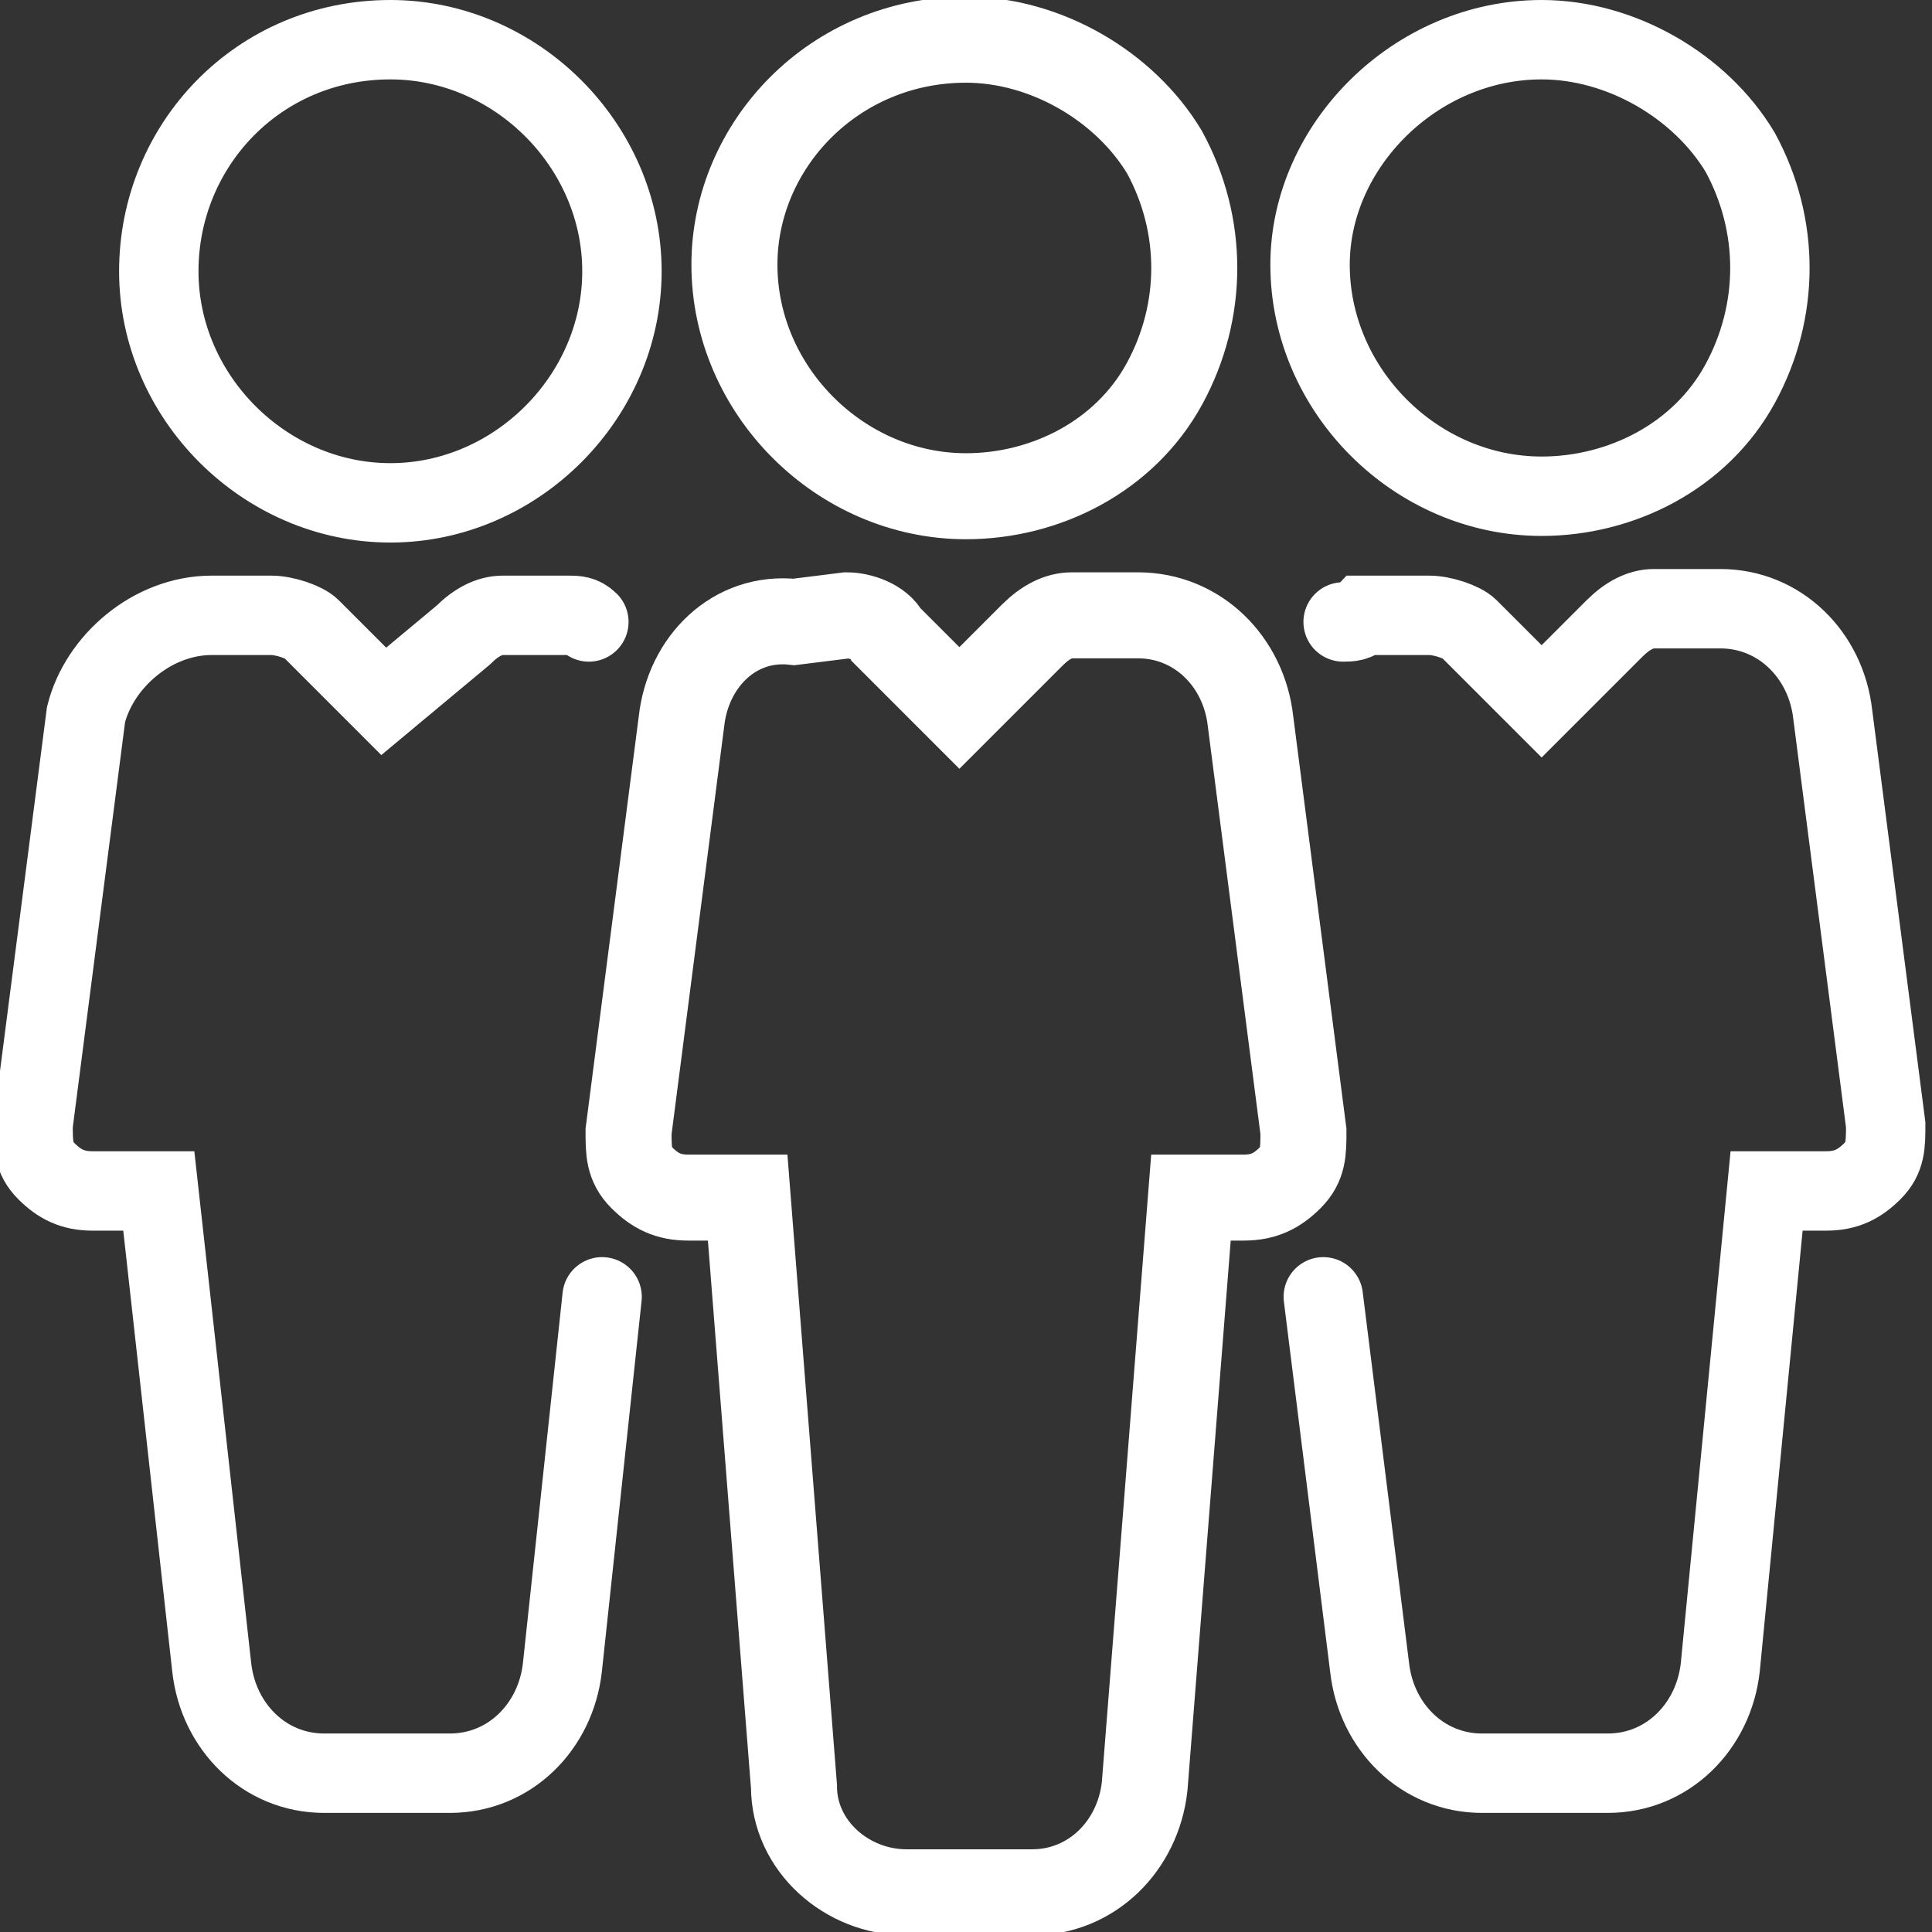
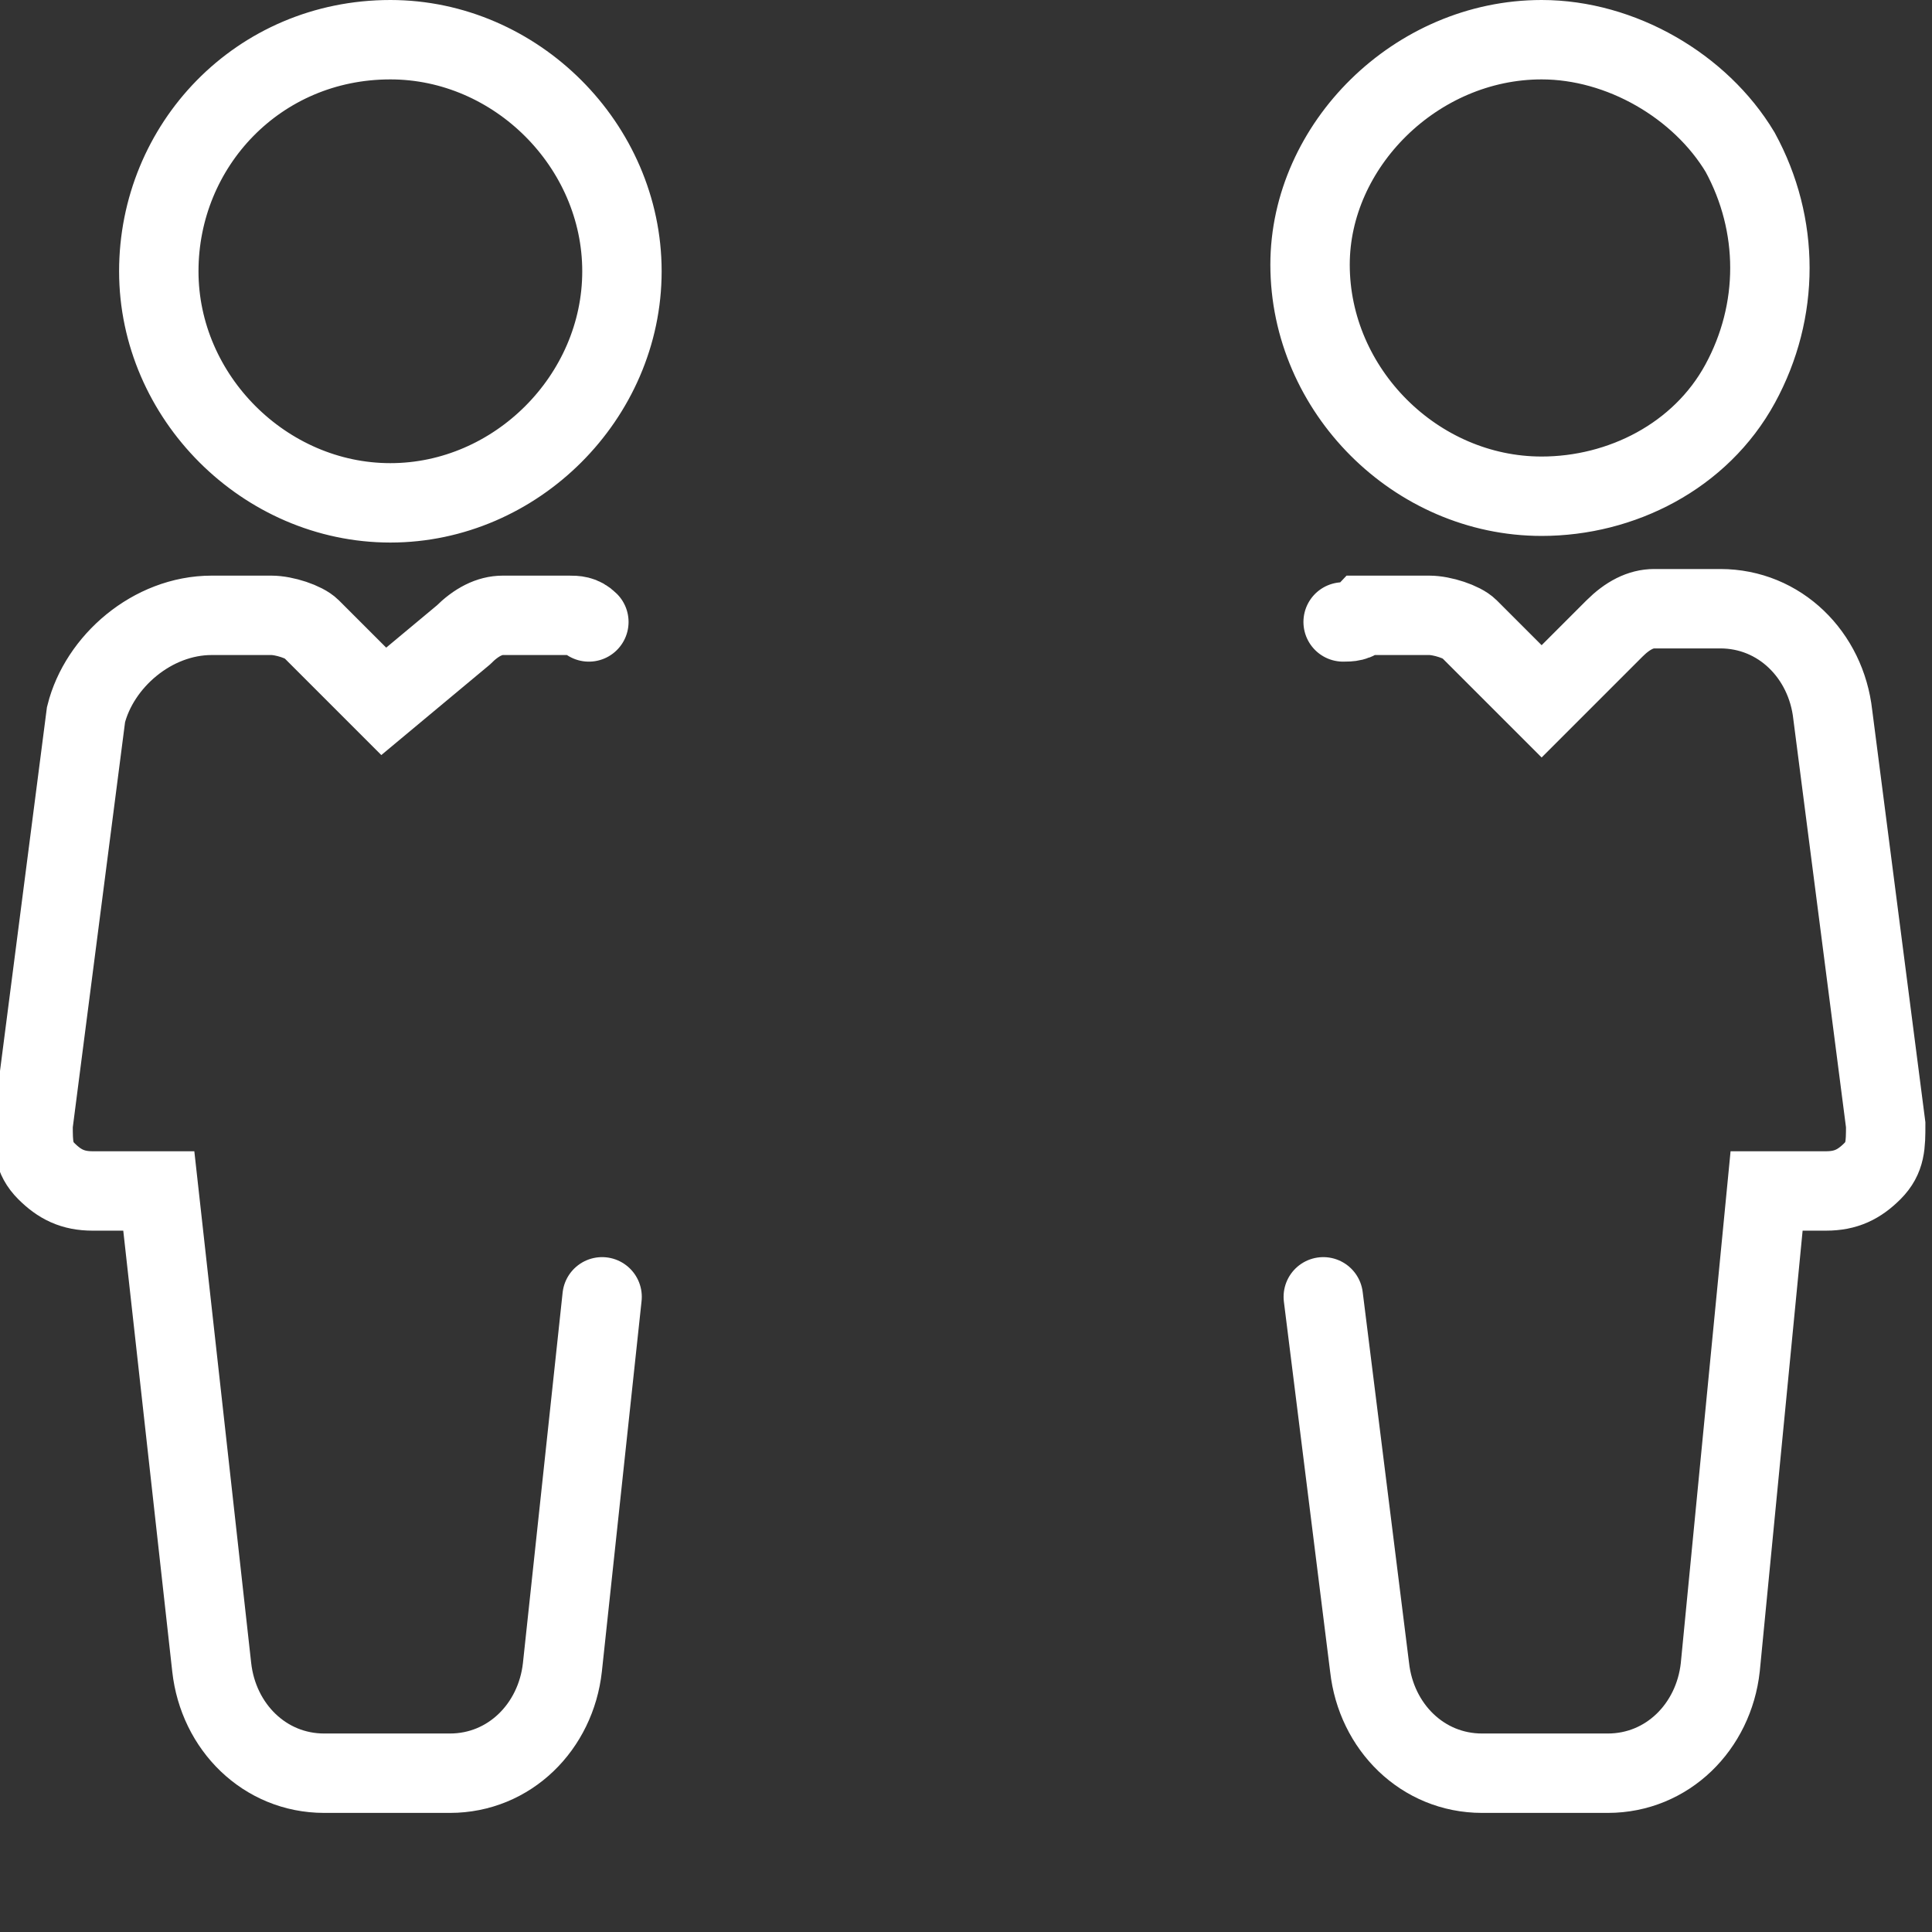
<svg xmlns="http://www.w3.org/2000/svg" version="1.1" id="图层_1" x="0px" y="0px" viewBox="0 0 29.2 29.2" style="enable-background:new 0 0 29.2 29.2;" xml:space="preserve">
  <rect x="0" y="0" width="29.2" height="29.2" fill="#333333" stroke="none" />
  <style type="text/css">
	.st0{fill:#BBC6DA;}
	.st1{fill:none;stroke:#BBC6DA;stroke-width:2.281;stroke-linecap:round;stroke-linejoin:round;stroke-miterlimit:22.926;}
	.st2{fill:none;stroke:#BBC7DA;stroke-width:1.867;stroke-linecap:round;stroke-miterlimit:10;}
	.st3{fill:none;stroke:#BBC6DA;stroke-width:1.761;stroke-miterlimit:10;}
	.st4{fill:none;stroke:#BBC6DA;stroke-width:1.761;stroke-linecap:round;stroke-miterlimit:10;}
	.st5{fill:none;stroke:#BBC6DA;stroke-width:1.768;stroke-miterlimit:22.926;}
	.st6{clip-path:url(#SVGID_2_);}
	.st7{fill:none;stroke:#BBC6DA;stroke-width:1.669;stroke-miterlimit:10;}
	.st8{fill:none;stroke:#BBC6DA;stroke-width:1.669;stroke-linecap:round;stroke-miterlimit:10;}
	.st9{fill:#B8C4D6;}
	.st10{clip-path:url(#SVGID_5_);fill:#666666;}
	.st11{fill:none;stroke:#BBC6DA;stroke-width:1.602;stroke-miterlimit:10;}
	.st12{fill:none;stroke:#BBC6DA;stroke-width:1.5;stroke-miterlimit:10;}
	.st13{fill:#C34544;}
	.st14{fill:#FFFFFF;}
	.st15{fill:#6F7C8E;}
	.st16{fill:url(#SVGID_6_);}
	.st17{fill:#DBDEE2;}
	.st18{fill:none;stroke:#231815;stroke-width:1.779;stroke-linecap:round;stroke-linejoin:round;stroke-miterlimit:22.926;}
	.st19{fill:none;stroke:#231815;stroke-width:1.779;stroke-miterlimit:22.926;}
	.st20{fill:#389ED9;}
	.st21{fill:none;}
	.st22{fill:none;stroke:#389ED9;stroke-width:1.673;stroke-linecap:round;stroke-miterlimit:10;}
	.st23{fill:none;stroke:#BBC6DA;stroke-width:2.011;stroke-linecap:round;stroke-linejoin:round;stroke-miterlimit:22.926;}
	.st24{fill:none;stroke:#BBC6DA;stroke-width:2.191;stroke-linecap:round;stroke-linejoin:round;stroke-miterlimit:22.926;}
	.st25{fill:#1D99FF;}
	.st26{fill:none;stroke:#1D99FF;stroke-width:2.281;stroke-linecap:round;stroke-linejoin:round;stroke-miterlimit:22.926;}
	.st27{fill:none;stroke:#000000;stroke-width:1.938;stroke-miterlimit:10;}
	.st28{fill:none;stroke:#000000;stroke-width:1.938;stroke-linecap:round;stroke-miterlimit:10;}
	.st29{fill:none;stroke:#BBC6DA;stroke-width:1.824;stroke-linecap:round;stroke-miterlimit:10;}
	.st30{fill:none;stroke:#BBC6DA;stroke-width:1.824;stroke-miterlimit:10;}
	.st31{fill:none;stroke:#BBC6DA;stroke-width:2;stroke-linecap:round;stroke-miterlimit:10;}
	.st32{fill:none;stroke:#BBC6DA;stroke-width:2;stroke-miterlimit:10;}
	.st33{fill:none;stroke:#BBC6DA;stroke-miterlimit:10;}
	.st34{fill:url(#Rectangle-39_1_);}
	.st35{fill:url(#Rectangle-40_4_);}
	.st36{fill:none;stroke:#B2BACF;stroke-width:0.767;}
	.st37{fill:url(#Rectangle-40_5_);}
	.st38{fill:url(#Rectangle-40_6_);}
	.st39{fill:#FFFFFF;stroke:#768197;stroke-width:1.535;}
	.st40{fill:#707E91;}
	.st41{fill:url(#Oval_16_);stroke:#707E91;stroke-width:2;}
	.st42{fill:none;stroke:#707E91;stroke-width:2;}
	.st43{fill:#FFFFFF;stroke:#707E91;stroke-width:2;}
	.st44{fill:url(#Rectangle-44_1_);}
	.st45{fill:none;stroke:#707E91;stroke-width:1.61;}
	.st46{opacity:0.1;fill:none;stroke:#707E91;stroke-width:1.61;enable-background:new    ;}
	.st47{fill:#FFFFFF;stroke:#707E91;stroke-width:1.61;}
	.st48{fill:#748199;}
	.st49{fill:url(#Rectangle-19_2_);}
	.st50{fill:#0264B1;}
	.st51{fill:none;stroke:#0264B1;stroke-width:1.5;stroke-miterlimit:10;}
	.st52{fill:url(#SVGID_7_);}
	.st53{fill:url(#SVGID_8_);}
	.st54{fill:url(#SVGID_9_);}
	.st55{fill:url(#SVGID_10_);}
	.st56{fill:#3396FD;}
	.st57{fill:#268CFD;}
	.st58{clip-path:url(#SVGID_12_);fill:#DFE2E7;}
	.st59{clip-path:url(#SVGID_12_);fill:#E0E3E8;}
	.st60{clip-path:url(#SVGID_12_);fill:#E1E4E9;}
	.st61{clip-path:url(#SVGID_12_);fill:#E2E5E9;}
	.st62{clip-path:url(#SVGID_12_);fill:#E3E6EA;}
	.st63{clip-path:url(#SVGID_12_);fill:#E4E7EB;}
	.st64{clip-path:url(#SVGID_12_);fill:#E5E8EC;}
	.st65{clip-path:url(#SVGID_12_);fill:#E6E9ED;}
	.st66{clip-path:url(#SVGID_12_);fill:#E7EAED;}
	.st67{clip-path:url(#SVGID_12_);fill:#E8EBEE;}
	.st68{clip-path:url(#SVGID_12_);fill:#EAEBEF;}
	.st69{clip-path:url(#SVGID_12_);fill:#EBECF0;}
	.st70{clip-path:url(#SVGID_12_);fill:#ECEDF0;}
	.st71{clip-path:url(#SVGID_12_);fill:#EDEEF1;}
	.st72{clip-path:url(#SVGID_12_);fill:#EEEFF2;}
	.st73{clip-path:url(#SVGID_12_);fill:#EFF0F3;}
	.st74{clip-path:url(#SVGID_12_);fill:#F0F1F4;}
	.st75{clip-path:url(#SVGID_12_);fill:#F1F2F4;}
	.st76{clip-path:url(#SVGID_12_);fill:#F2F3F5;}
	.st77{clip-path:url(#SVGID_12_);fill:#F3F4F6;}
	.st78{fill:#1296DB;}
	.st79{opacity:0.1;enable-background:new    ;}
	.st80{fill:#DEE3EA;stroke:#DEE3EA;stroke-width:0.574;stroke-miterlimit:10;}
	.st81{fill:#DEE3EA;stroke:#DEE3EA;stroke-width:0.658;stroke-miterlimit:10;}
	.st82{fill:#DEE3EA;}
	.st83{fill:none;stroke:#DEE3EA;stroke-width:1.868;stroke-miterlimit:10;}
	.st84{fill:none;stroke:#DEE3EA;stroke-width:1.868;stroke-linecap:round;stroke-miterlimit:10;}
	.st85{fill:#DEE3EA;stroke:#024CA5;stroke-width:0.623;stroke-miterlimit:10;}
	.st86{fill:#1D97FF;}
	.st87{fill:none;stroke:#1D97FF;stroke-width:1.209;stroke-miterlimit:10;}
	.st88{fill:#FFFFFF;stroke:#1D97FF;stroke-width:1.223;stroke-miterlimit:10;}
	.st89{fill:none;stroke:#1D97FF;stroke-width:1.63;stroke-miterlimit:10;}
	.st90{fill:none;stroke:#00A7E8;stroke-width:1.5;stroke-miterlimit:10;}
	.st91{fill:#02A7E9;stroke:#F6F7F9;stroke-width:0.5;stroke-miterlimit:10;}
	.st92{fill:#02A7E9;stroke:#F6F7F9;stroke-width:0.495;stroke-miterlimit:10;}
	.st93{fill:#02A7E9;stroke:#F6F7F9;stroke-width:0.492;stroke-miterlimit:10;}
	.st94{fill:#02A7E9;stroke:#F6F7F9;stroke-width:0.494;stroke-miterlimit:10;}
	.st95{fill:#00A7E8;}
	.st96{fill:#02A7E9;stroke:#F6F7F9;stroke-width:0.492;stroke-miterlimit:10;}
	.st97{fill:#02A7E9;}
	.st98{fill:#02A7E9;stroke:#F6F7F9;stroke-miterlimit:10;}
	.st99{fill:#02A7E9;stroke:#F6F7F9;stroke-width:0.471;stroke-miterlimit:10;}
	.st100{fill:#02A7E9;stroke:#F6F7F9;stroke-width:0.47;stroke-miterlimit:10;}
	.st101{fill:#02A7E9;stroke:#F6F7F9;stroke-width:0.449;stroke-miterlimit:10;}
	.st102{fill:#02A7E9;stroke:#02A7E9;stroke-width:0.912;stroke-miterlimit:10;}
	.st103{fill:#02A7E9;stroke:#02A7E9;stroke-width:0.456;stroke-miterlimit:10;}
	.st104{fill:#02A7E9;stroke:#F6F7F9;stroke-width:1.018;stroke-miterlimit:10;}
	.st105{fill:#02A7E9;stroke:#F6F7F9;stroke-width:0.964;stroke-miterlimit:10;}
	.st106{fill:#02A7E9;stroke:#FFFFFF;stroke-width:0.5;stroke-miterlimit:10;}
	.st107{fill:none;stroke:#02A7E9;stroke-width:1.7;stroke-linecap:round;stroke-miterlimit:10;}
	.st108{fill:#F6F7F9;}
	.st109{fill:none;stroke:#02A7E9;stroke-width:1.373;stroke-linecap:round;stroke-miterlimit:10;}
	.st110{fill:none;stroke:#02A7E9;stroke-width:1.307;stroke-linecap:round;stroke-miterlimit:10;}
	.st111{fill:#02A7E9;stroke:#F6F7F9;stroke-width:0.75;stroke-miterlimit:10;}
	.st112{fill:none;stroke:#0059A9;stroke-width:3;stroke-miterlimit:10;}
	.st113{fill:none;stroke:#0059A9;stroke-width:3;stroke-linecap:round;stroke-linejoin:round;stroke-miterlimit:10;}
	.st114{fill:none;stroke:#009FE8;stroke-width:3;stroke-miterlimit:10;}
	.st115{fill:none;stroke:#0059A9;stroke-width:4;stroke-miterlimit:10;}
	.st116{fill:none;stroke:#009FE8;stroke-width:3;stroke-linecap:round;stroke-linejoin:round;stroke-miterlimit:10;}
	.st117{fill:#009FE8;}
	.st118{fill:#0059A9;}
	.st119{fill:none;stroke:#08559D;stroke-width:2.8;stroke-linecap:round;stroke-linejoin:round;stroke-miterlimit:10;}
	.st120{fill:#FFFFFF;stroke:#009FE8;stroke-width:3;stroke-miterlimit:10;}
	.st121{fill:none;stroke:#08559D;stroke-width:3;stroke-miterlimit:10;}
	.st122{fill:none;stroke:#08559D;stroke-width:3;stroke-miterlimit:9.999;}
	.st123{fill:none;stroke:#08559D;stroke-width:3;stroke-linecap:round;stroke-miterlimit:10;}
	.st124{fill:#FFFFFF;stroke:#009FE8;stroke-width:3;stroke-linecap:round;stroke-miterlimit:10;}
	.st125{fill:none;stroke:#00A7E8;stroke-width:1.442;stroke-linecap:round;stroke-miterlimit:10;}
	.st126{fill:#FFFFFF;stroke:#00A7E8;stroke-width:1.442;stroke-linecap:round;stroke-miterlimit:10;}
	.st127{fill:none;stroke:#00A7E8;stroke-width:1.5;stroke-miterlimit:9.999;}
	.st128{fill:none;stroke:#00A7E8;stroke-width:1.5;stroke-linecap:round;stroke-miterlimit:10;}
	.st129{fill:#00A7E8;stroke:#F6F7F9;stroke-width:0.75;stroke-miterlimit:10;}
	.st130{fill:#00A7E8;stroke:#F6F7F9;stroke-width:0.5;stroke-miterlimit:10;}
	.st131{clip-path:url(#SVGID_15_);fill:#2C374D;}
	.st132{fill:none;stroke:#00A7E8;stroke-width:1.7;stroke-miterlimit:10;}
	.st133{fill:none;stroke:#BBC6DA;stroke-width:1.5;stroke-linecap:round;stroke-miterlimit:10;}
	.st134{fill:none;stroke:#BBC6DA;stroke-width:1.437;stroke-linecap:round;stroke-miterlimit:10;}
	.st135{fill:#F9D2AD;}
	.st136{fill:#E6D0F7;}
	.st137{fill:#F6B794;}
	.st138{fill:#AED46A;}
	.st139{fill:#74A971;}
	.st140{fill:#F7C67F;}
	.st141{fill:#EDD1A9;}
	.st142{clip-path:url(#SVGID_17_);fill:#AED46A;}
	.st143{clip-path:url(#SVGID_17_);fill:#74A971;}
	.st144{fill:#FFD3AE;}
	.st145{fill:#6EA573;}
	.st146{fill:#AAD264;}
	.st147{fill:#ED70A3;}
	.st148{fill:none;stroke:#009FE8;stroke-width:3.814;stroke-miterlimit:10;}
	.st149{fill:none;stroke:#0059A9;stroke-width:3.814;stroke-linecap:round;stroke-miterlimit:10;}
	.st150{fill:none;stroke:#009FE8;stroke-width:4;stroke-miterlimit:10;}
	.st151{fill:none;stroke:#BBC6DA;stroke-width:0.4;stroke-linecap:round;stroke-miterlimit:10;}
	.st152{fill:#40402F;}
	.st153{fill:#A19673;}
	.st154{fill:#7E8569;}
	.st155{fill:#B9A976;}
	.st156{fill:#AA8850;}
	.st157{fill:#DDC89F;}
	.st158{fill:#5B898E;}
	.st159{fill:#FCE3A9;}
	.st160{fill:#1C2331;}
	.st161{fill:#C4BA91;}
	.st162{fill:#9E977A;}
	.st163{fill:#8B9391;}
	.st164{fill:#E0CCA4;}
	.st165{fill:#646C72;}
	.st166{fill:#685C4D;}
	.st167{fill:#717A7B;}
	.st168{fill:#515965;}
	.st169{fill:#464F55;}
	.st170{fill:#546B7A;}
	.st171{fill:#BCB69F;}
	.st172{fill:#2F3440;}
	.st173{fill:#A7CFD1;}
	.st174{fill:#505856;}
	.st175{fill:#B6A469;}
	.st176{fill:#171D21;}
	.st177{fill:#1F242E;}
	.st178{fill:#FBD38A;}
	.st179{fill:#1E2835;}
	.st180{fill:#5B6370;}
	.st181{fill:#4A5260;}
	.st182{fill:#989183;}
	.st183{fill:#0D1E43;}
	.st184{fill:#C6BCAB;}
	.st185{fill:#96948F;}
	.st186{fill:#476488;}
	.st187{fill:#4A5787;}
	.st188{fill:#73849E;}
	.st189{fill:#263B64;}
	.st190{fill:#A4A8B4;}
	.st191{fill:#515B73;}
	.st192{fill:#6C7980;}
	.st193{fill:#31365F;}
	.st194{fill:#2A385A;}
	.st195{fill:#C8BA9D;}
	.st196{fill:#201F47;}
	.st197{fill:#2E385F;}
	.st198{fill:#5D729E;}
	.st199{fill:#192547;}
	.st200{fill:#36446C;}
	.st201{fill:#ADB2A9;}
	.st202{fill:#BDBCBD;}
	.st203{fill:#8C8E94;}
	.st204{fill:#27385D;}
	.st205{fill:#7D7C75;}
	.st206{fill:#BAB79C;}
	.st207{fill:#33466D;}
	.st208{fill:#33395B;}
	.st209{fill:#17232F;}
	.st210{fill:#1B2C51;}
	.st211{fill:#697165;}
	.st212{fill:#171D33;}
	.st213{fill:#85919E;}
	.st214{fill:#2B374C;}
	.st215{fill:#161320;}
	.st216{fill:#A03B24;}
	.st217{fill:#92888A;}
	.st218{fill:#251233;}
	.st219{fill:#3E4E74;}
	.st220{fill:#31445C;}
	.st221{fill:#899BA9;}
	.st222{fill:#A39684;}
	.st223{fill:#C1B5A4;}
	.st224{fill:#0F1D1F;}
	.st225{fill:#E0D5B3;}
	.st226{fill:#5E7B90;}
	.st227{fill:#26365F;}
	.st228{fill:#998973;}
	.st229{fill:#BAA88C;}
	.st230{fill:#6E555B;}
	.st231{fill:#2E3044;}
	.st232{fill:#B5A6A5;}
	.st233{fill:#4E6681;}
	.st234{fill:#273457;}
	.st235{fill:#BBB4B2;}
	.st236{fill:#DAD2B8;}
	.st237{fill:#7D6662;}
	.st238{fill:#243738;}
	.st239{fill:#607C9C;}
	.st240{fill:#32444E;}
	.st241{fill:#4685C8;}
	.st242{fill:#D2E6E0;}
	.st243{fill:#5C7FA3;}
	.st244{fill:#BBF3FC;}
	.st245{fill:#87C9CC;}
	.st246{fill:#B9D1D5;}
	.st247{fill:#6E8AA0;}
	.st248{fill:#7A94A6;}
	.st249{fill:#39506C;}
	.st250{fill:#5D6B6B;}
	.st251{fill:#F1F1CF;}
	.st252{fill:#4B4520;}
	.st253{fill:#81A0AF;}
	.st254{fill:#E3EDD9;}
	.st255{fill:#4D7EB8;}
	.st256{fill:#B1EDFB;}
	.st257{fill:#FFFFEF;}
	.st258{fill:#DDDCC5;}
	.st259{fill:#594C35;}
	.st260{fill:#9BE1FF;}
	.st261{fill:#334243;}
	.st262{fill:#5988BB;}
	.st263{fill:#42525B;}
	.st264{fill:#627A8D;}
	.st265{fill:#EAE3D3;}
	.st266{fill:#BDBAA7;}
	.st267{fill:#6D8CA8;}
	.st268{fill:#223331;}
	.st269{fill:#E4E3C3;}
	.st270{fill:none;stroke:#BBC6DA;stroke-width:0.2;stroke-linecap:round;stroke-miterlimit:10;}
	.st271{fill:none;stroke:#BBC6DA;stroke-width:0.3;stroke-linecap:round;stroke-miterlimit:10;}
	.st272{fill:none;stroke:#BBC6DA;stroke-width:0.355;stroke-linecap:round;stroke-miterlimit:10;}
	
		.st273{fill:#FFFFFF;stroke:#919191;stroke-width:5.777719e-02;stroke-linecap:round;stroke-linejoin:round;stroke-miterlimit:22.926;}
	
		.st274{fill:#FAD7B2;stroke:#F7B52C;stroke-width:5.777719e-02;stroke-linecap:round;stroke-linejoin:round;stroke-miterlimit:22.926;}
	.st275{fill:#FFFFFF;stroke:#919191;stroke-width:6.512631e-02;stroke-linecap:round;stroke-linejoin:round;stroke-miterlimit:10;}
	
		.st276{fill:none;stroke:#919191;stroke-width:5.777719e-02;stroke-linecap:round;stroke-linejoin:round;stroke-miterlimit:22.926;}
	.st277{fill:none;stroke:#BBC6DA;stroke-width:0.3;stroke-linecap:round;stroke-linejoin:round;stroke-miterlimit:10;}
	.st278{fill:none;stroke:#BBC6DA;stroke-width:0.371;stroke-linecap:round;stroke-miterlimit:10;}
	.st279{fill:none;stroke:#00A7E8;stroke-width:1.843;stroke-miterlimit:10;}
	.st280{fill:none;stroke:#FFFFFF;stroke-width:1.5;stroke-miterlimit:10;}
	.st281{fill:none;stroke:#333333;stroke-width:1.451;stroke-miterlimit:10;}
	.st282{fill:none;stroke:#FFFFFF;stroke-width:1.3;stroke-miterlimit:10;}
	.st283{fill:none;stroke:#FFFFFF;stroke-width:1.3;stroke-linecap:round;stroke-miterlimit:10;}
	.st284{fill:none;stroke:#FFFFFF;stroke-width:1.2;stroke-miterlimit:10;}
	.st285{fill:none;stroke:#FFFFFF;stroke-width:1.2;stroke-linecap:round;stroke-miterlimit:10;}
	.st286{fill:none;stroke:#FFFFFF;stroke-width:1.5;stroke-linecap:round;stroke-miterlimit:10;}
	.st287{fill:none;stroke:#FFFFFF;stroke-width:1.208;stroke-miterlimit:10;}
	.st288{fill:none;stroke:#333333;stroke-width:1.5;stroke-miterlimit:10;}
	.st289{fill:none;stroke:#333333;stroke-width:1.5;stroke-linecap:round;stroke-miterlimit:10;}
	.st290{fill:none;stroke:#FFFFFF;stroke-width:1.3;stroke-linecap:round;stroke-miterlimit:10;}
	.st291{fill:none;stroke:#333333;stroke-width:1.3;stroke-miterlimit:10;}
	.st292{fill:none;stroke:#333333;stroke-width:1.2;stroke-linecap:round;stroke-miterlimit:10;}
	.st293{fill:none;stroke:#FFFFFF;stroke-miterlimit:10;}
	.st294{fill:none;stroke:#FFFFFF;stroke-width:2;stroke-miterlimit:10;stroke-dasharray:2.947;}
	.st295{fill:none;stroke:#FFFFFF;stroke-width:1.091;stroke-linecap:round;stroke-miterlimit:10;}
	.st296{fill:none;stroke:#FFFFFF;stroke-width:0.8;stroke-linecap:round;stroke-miterlimit:10;}
	.st297{fill:none;stroke:#FFFFFF;stroke-width:1.031;stroke-miterlimit:10;}
	.st298{fill:url(#SVGID_18_);}
	.st299{fill:url(#SVGID_19_);}
	.st300{fill:url(#SVGID_20_);}
	.st301{fill:url(#SVGID_21_);}
	.st302{fill:url(#SVGID_22_);}
	.st303{fill:url(#SVGID_23_);}
	.st304{fill:url(#SVGID_24_);}
	.st305{fill:url(#SVGID_25_);}
	.st306{fill:url(#SVGID_26_);}
	.st307{fill:url(#SVGID_27_);}
	.st308{fill:url(#SVGID_28_);}
	.st309{fill:#94999D;}
	.st310{fill:#CEDBED;}
	.st311{fill:#C68031;}
	.st312{fill:#808589;}
	.st313{fill:#C1C3C3;}
	.st314{clip-path:url(#SVGID_30_);fill:#C68031;}
	.st315{clip-path:url(#SVGID_30_);fill:#333E48;}
	.st316{fill:#B5B7B7;}
	.st317{fill:#0071BE;}
	.st318{clip-path:url(#SVGID_32_);}
	.st319{clip-path:url(#SVGID_32_);fill:#333E48;}
	.st320{fill:#658BEC;}
	.st321{fill:#FFA819;}
	.st322{fill:#E2C380;}
	.st323{fill:#FF5959;}
	.st324{fill:#EC8080;}
	.st325{clip-path:url(#SVGID_34_);fill:#C1C3C3;}
	.st326{clip-path:url(#SVGID_34_);fill:#222323;}
	.st327{fill:#333E48;}
	.st328{fill:#FFAC19;}
	.st329{fill:#959A9E;}
	.st330{fill:#989DA1;}
	.st331{fill:#C5C7C7;}
	.st332{fill:#0071C2;}
	.st333{clip-path:url(#SVGID_36_);fill:#333E48;}
	.st334{clip-path:url(#SVGID_36_);fill:#00A7D7;}
	.st335{fill:none;stroke:#FF5959;stroke-width:1.008;stroke-miterlimit:10;}
	.st336{fill:none;stroke:#FF5959;stroke-width:1.513;stroke-miterlimit:10;}
	.st337{fill:#3693D4;}
	.st338{fill:none;stroke:#FF5959;stroke-width:0.504;stroke-miterlimit:10;}
	.st339{fill:none;stroke:#FFAC19;stroke-width:1.008;stroke-miterlimit:10;}
	.st340{fill:#00948C;}
	.st341{fill:#C7C9C9;}
	.st342{fill:#9A9FA3;}
	.st343{fill:#FFAE19;}
	.st344{fill:#E8C980;}
	.st345{clip-path:url(#SVGID_38_);fill:#FFAE19;}
	.st346{clip-path:url(#SVGID_38_);fill:#333E48;}
	.st347{fill:#218049;}
	.st348{clip-path:url(#SVGID_40_);fill:#00A368;}
	.st349{clip-path:url(#SVGID_40_);fill:#333E48;}
	.st350{clip-path:url(#SVGID_42_);fill:#B5B7B7;}
	.st351{clip-path:url(#SVGID_42_);fill:#E8C980;}
	.st352{fill:#0071C4;}
	.st353{clip-path:url(#SVGID_44_);fill:#00A9D9;}
	.st354{clip-path:url(#SVGID_44_);fill:#333E48;}
	.st355{fill:#00A368;}
	.st356{fill:#00A9D9;}
	.st357{fill:#303F5B;}
	.st358{fill:#B9C8F1;}
	.st359{clip-path:url(#SVGID_46_);}
	.st360{clip-path:url(#SVGID_48_);}
	.st361{fill:#FFC454;}
	.st362{fill:#E35564;}
	.st363{fill:#D04453;}
	.st364{clip-path:url(#SVGID_50_);fill:#4FB8DF;}
	.st365{clip-path:url(#SVGID_50_);fill:#434A54;}
	.st366{clip-path:url(#SVGID_50_);fill:#C2C7CF;}
	.st367{clip-path:url(#SVGID_50_);fill:#656D78;}
	.st368{fill:#656D78;}
	.st369{fill:#ECB142;}
	.st370{clip-path:url(#SVGID_52_);fill:#1A7FB6;}
	.st371{fill:#80BCE5;}
	.st372{fill:#4291C5;}
	.st373{fill:#EFBE5D;}
	.st374{fill:#FFA703;}
	.st375{clip-path:url(#SVGID_54_);fill:#C8E3ED;}
	.st376{clip-path:url(#SVGID_54_);fill:#4291C5;}
	.st377{clip-path:url(#SVGID_54_);fill:#1A7FB6;}
	.st378{clip-path:url(#SVGID_54_);fill:#2D416C;}
	.st379{fill:#1A7FB6;}
	.st380{fill:#2D416C;}
	.st381{clip-path:url(#SVGID_56_);}
	.st382{fill:#0071C7;}
	.st383{fill:#FFB119;}
	.st384{fill:#7CD8A1;}
	.st385{fill:#9DA2A6;}
	.st386{clip-path:url(#SVGID_58_);fill:#00ACDC;}
	.st387{clip-path:url(#SVGID_58_);fill:#218049;}
	.st388{fill:#00A668;}
	.st389{fill:none;stroke:#FFFFFF;stroke-width:1.254;stroke-miterlimit:10;}
	.st390{fill:none;stroke:#FFFFFF;stroke-width:1.003;stroke-miterlimit:10;}
	.st391{fill:none;stroke:#FFFFFF;stroke-width:0.928;stroke-miterlimit:10;}
	.st392{fill:none;stroke:#FFFFFF;stroke-width:1.088;stroke-miterlimit:10;}
</style>
  <path class="st285" d="M20.3,9.4c0.1,0,0.2,0,0.3-0.1h1c0.2,0,0.5,0.1,0.6,0.2l1.1,1.1l1.1-1.1c0.2-0.2,0.4-0.3,0.6-0.3h1  c0.9,0,1.6,0.7,1.7,1.6l0.8,6.2c0,0.3,0,0.5-0.2,0.7c-0.2,0.2-0.4,0.3-0.7,0.3h-0.9L26,25.2c-0.1,0.9-0.8,1.6-1.7,1.6h-1.9  c-0.9,0-1.6-0.7-1.7-1.6L20,19.6 M9.1,19.6l-0.6,5.6c-0.1,0.9-0.8,1.6-1.7,1.6H4.9c-0.9,0-1.6-0.7-1.7-1.6L2.4,18h-1  c-0.3,0-0.5-0.1-0.7-0.3c-0.2-0.2-0.2-0.4-0.2-0.7l0.8-6.2C1.5,10,2.3,9.3,3.2,9.3h0.9c0.2,0,0.5,0.1,0.6,0.2l1.1,1.1L7,9.6  c0.2-0.2,0.4-0.3,0.6-0.3h1c0.1,0,0.2,0,0.3,0.1 M5.9,0.6c1.9,0,3.5,1.6,3.5,3.5c0,1.9-1.6,3.5-3.5,3.5S2.4,6,2.4,4.1  C2.4,2.2,3.9,0.6,5.9,0.6L5.9,0.6z M23.3,0.6c1.2,0,2.4,0.7,3,1.7c0.6,1.1,0.6,2.4,0,3.5c-0.6,1.1-1.8,1.7-3,1.7  c-1.9,0-3.5-1.6-3.5-3.5C19.8,2.2,21.4,0.6,23.3,0.6L23.3,0.6z M23.3,0.6" />
  <g>
    <g>
      <g>
-         <path class="st290" d="M12.8,9.3c0.2,0,0.5,0.1,0.6,0.3l1.1,1.1l1.1-1.1c0.2-0.2,0.4-0.3,0.6-0.3h1c0.9,0,1.6,0.7,1.7,1.6     l0.8,6.2c0,0.3,0,0.5-0.2,0.7c-0.2,0.2-0.4,0.3-0.7,0.3H18L17.3,27c-0.1,0.9-0.8,1.6-1.7,1.6h-1.9c-0.9,0-1.7-0.7-1.7-1.6     l-0.7-8.9h-0.9c-0.3,0-0.5-0.1-0.7-0.3c-0.2-0.2-0.2-0.4-0.2-0.7l0.8-6.2c0.1-0.9,0.8-1.6,1.7-1.5L12.8,9.3z" />
-       </g>
+         </g>
      <g>
-         <path class="st290" d="M14.6,0.6c1.2,0,2.4,0.7,3,1.7c0.6,1.1,0.6,2.4,0,3.5c-0.6,1.1-1.8,1.7-3,1.7c-1.9,0-3.5-1.6-3.5-3.5     C11.1,2.2,12.6,0.6,14.6,0.6L14.6,0.6z" />
-       </g>
+         </g>
    </g>
  </g>
</svg>